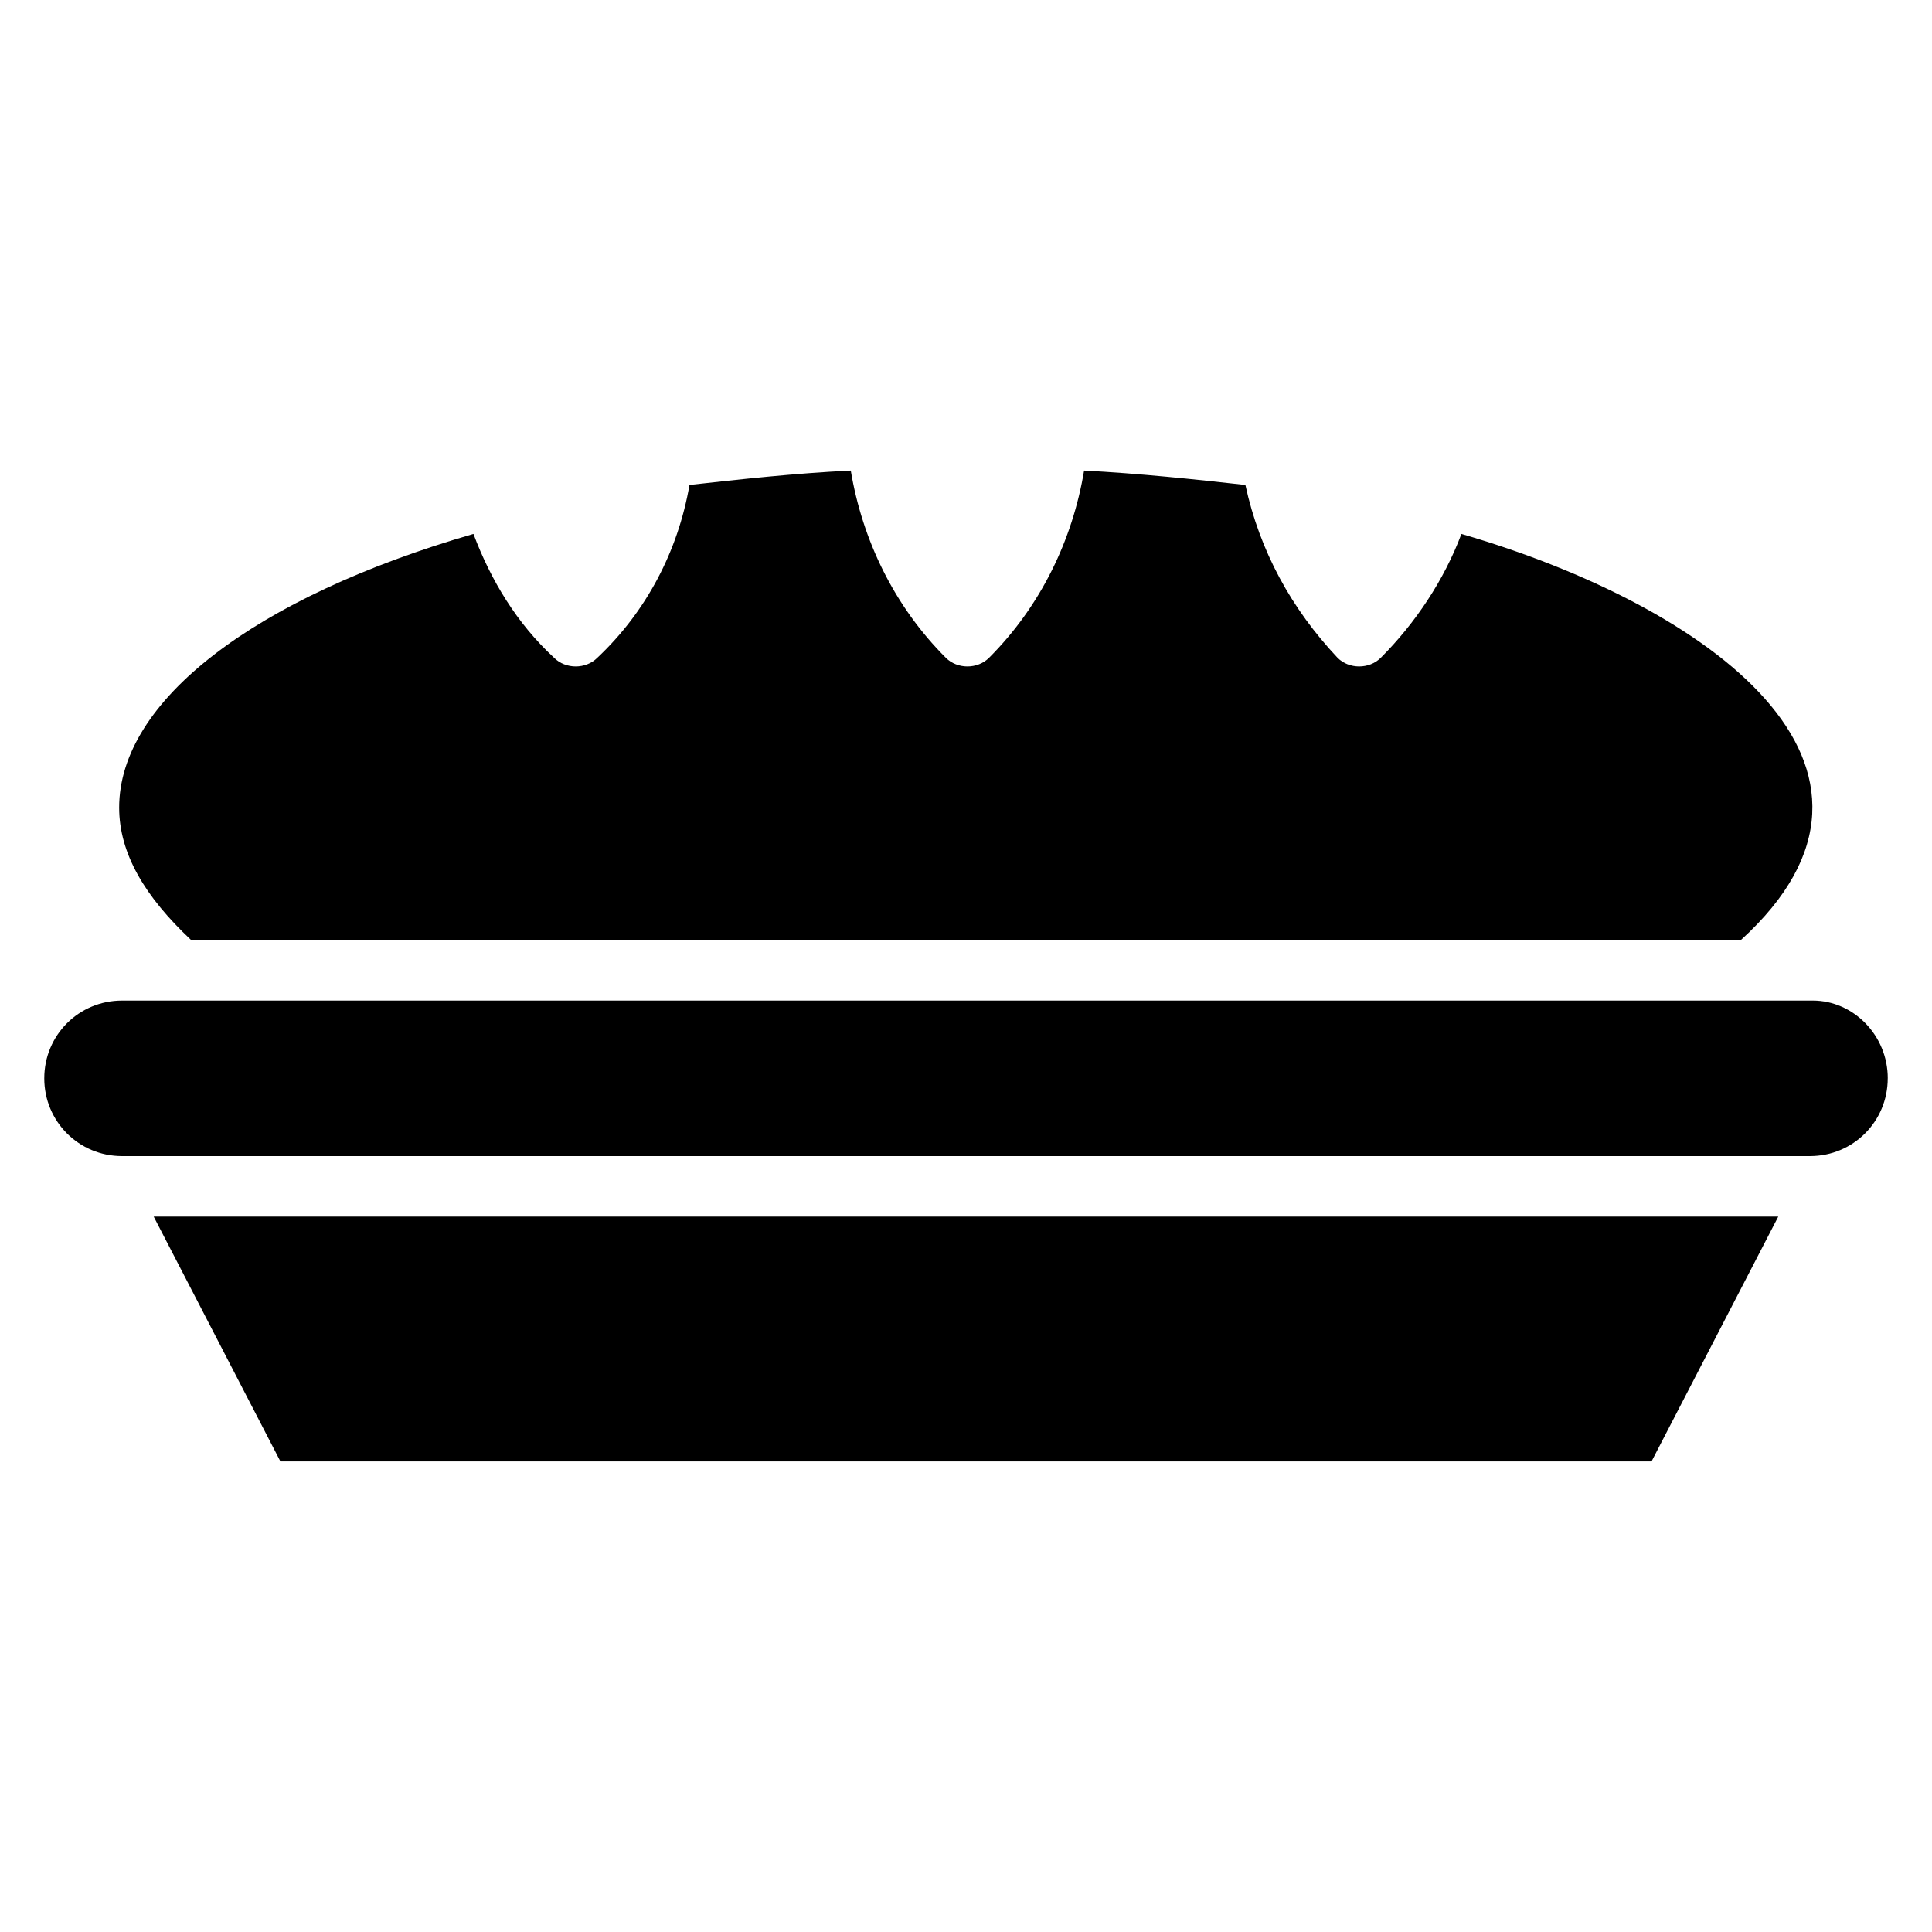
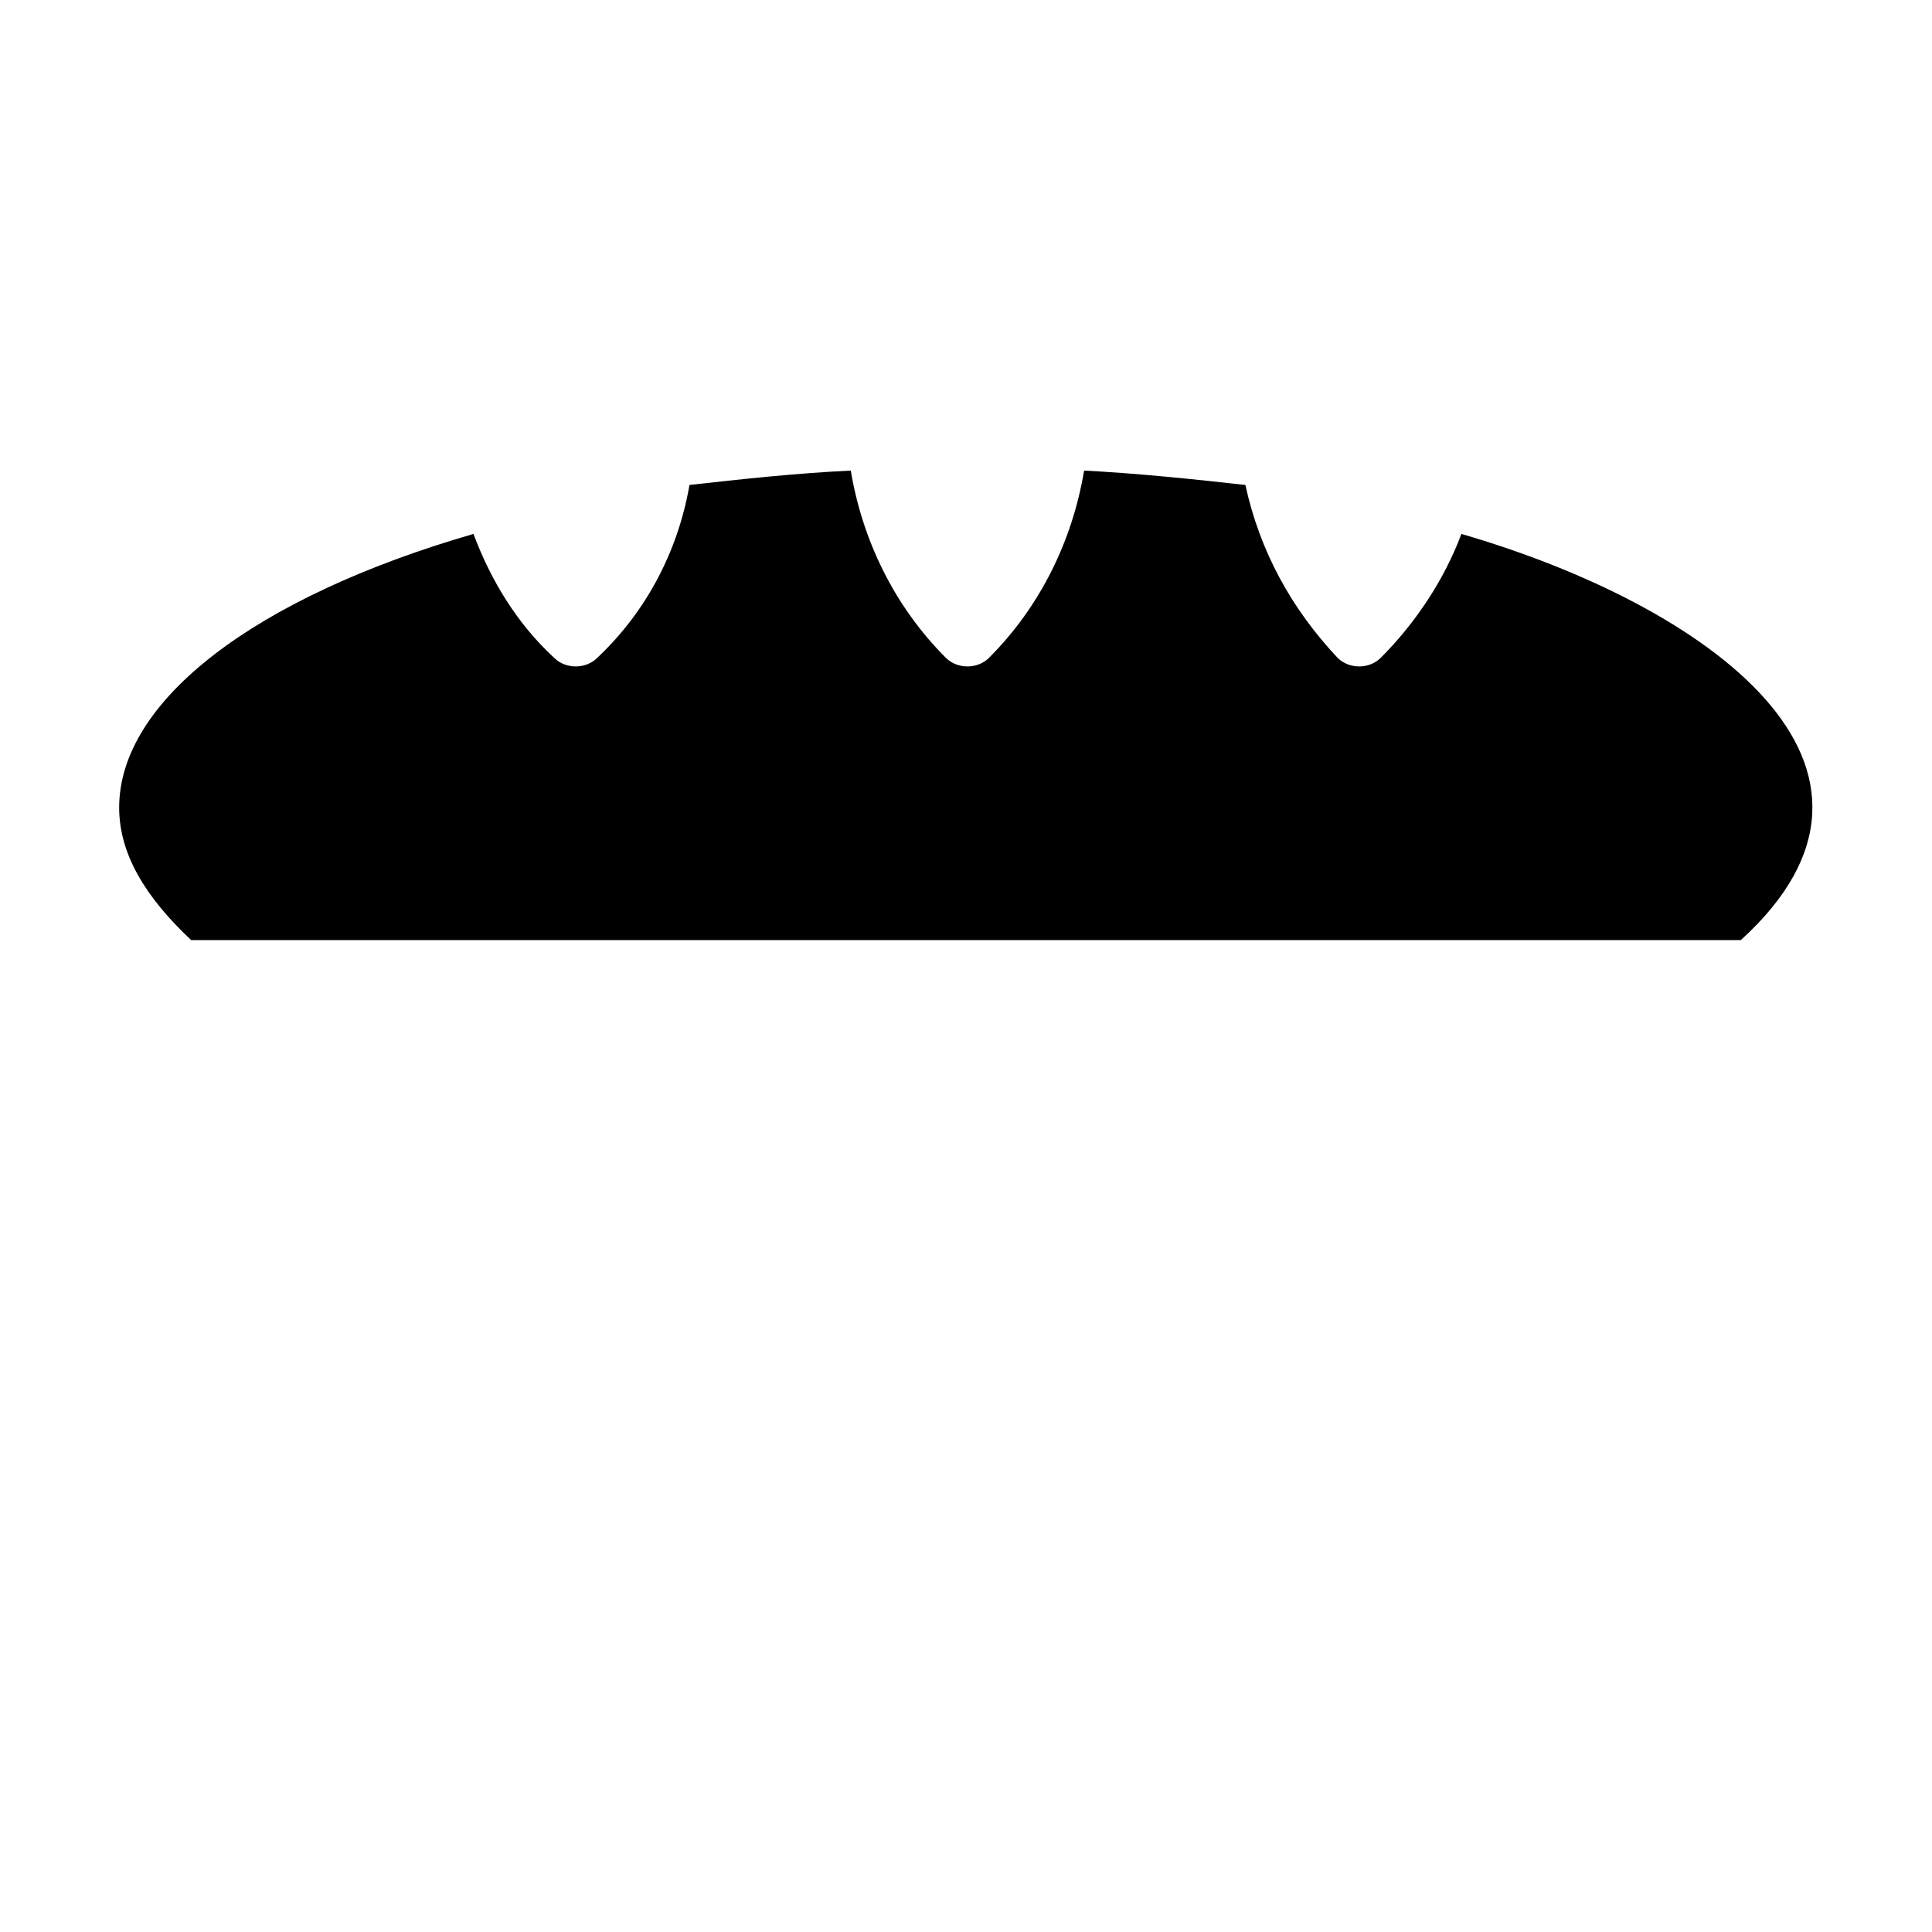
<svg xmlns="http://www.w3.org/2000/svg" fill="#000000" width="800px" height="800px" version="1.1" viewBox="144 144 512 512">
  <g>
    <path d="m605.34 393.13h-410.68c-12.215-11.449-19.082-22.902-19.082-35.113 0-28.242 35.879-55.723 93.891-72.52 4.582 12.215 11.449 23.664 21.375 32.824 3.055 3.055 8.398 3.055 11.449 0 12.977-12.215 21.375-28.242 24.426-45.801 13.742-1.527 27.48-3.055 42.746-3.816 3.055 18.32 11.449 35.879 25.191 49.617 3.055 3.055 8.398 3.055 11.449 0 13.742-13.742 22.137-31.297 25.191-49.617 14.504 0.762 29.008 2.289 42.746 3.816 3.816 17.559 12.215 32.824 24.426 45.801 3.055 3.055 8.398 3.055 11.449 0 9.16-9.16 16.793-20.609 21.375-32.824 65.652 19.082 124.43 61.832 74.051 107.63z" />
-     <path d="m615.26 466.41-33.586 64.883h-363.36l-33.586-64.883z" />
-     <path d="m644.27 429.77c0 11.449-9.16 20.609-20.609 20.609h-447.32c-11.449 0-20.609-9.16-20.609-20.609s9.16-20.609 20.609-20.609h448.09c10.688 0 19.848 9.16 19.848 20.609z" />
  </g>
</svg>